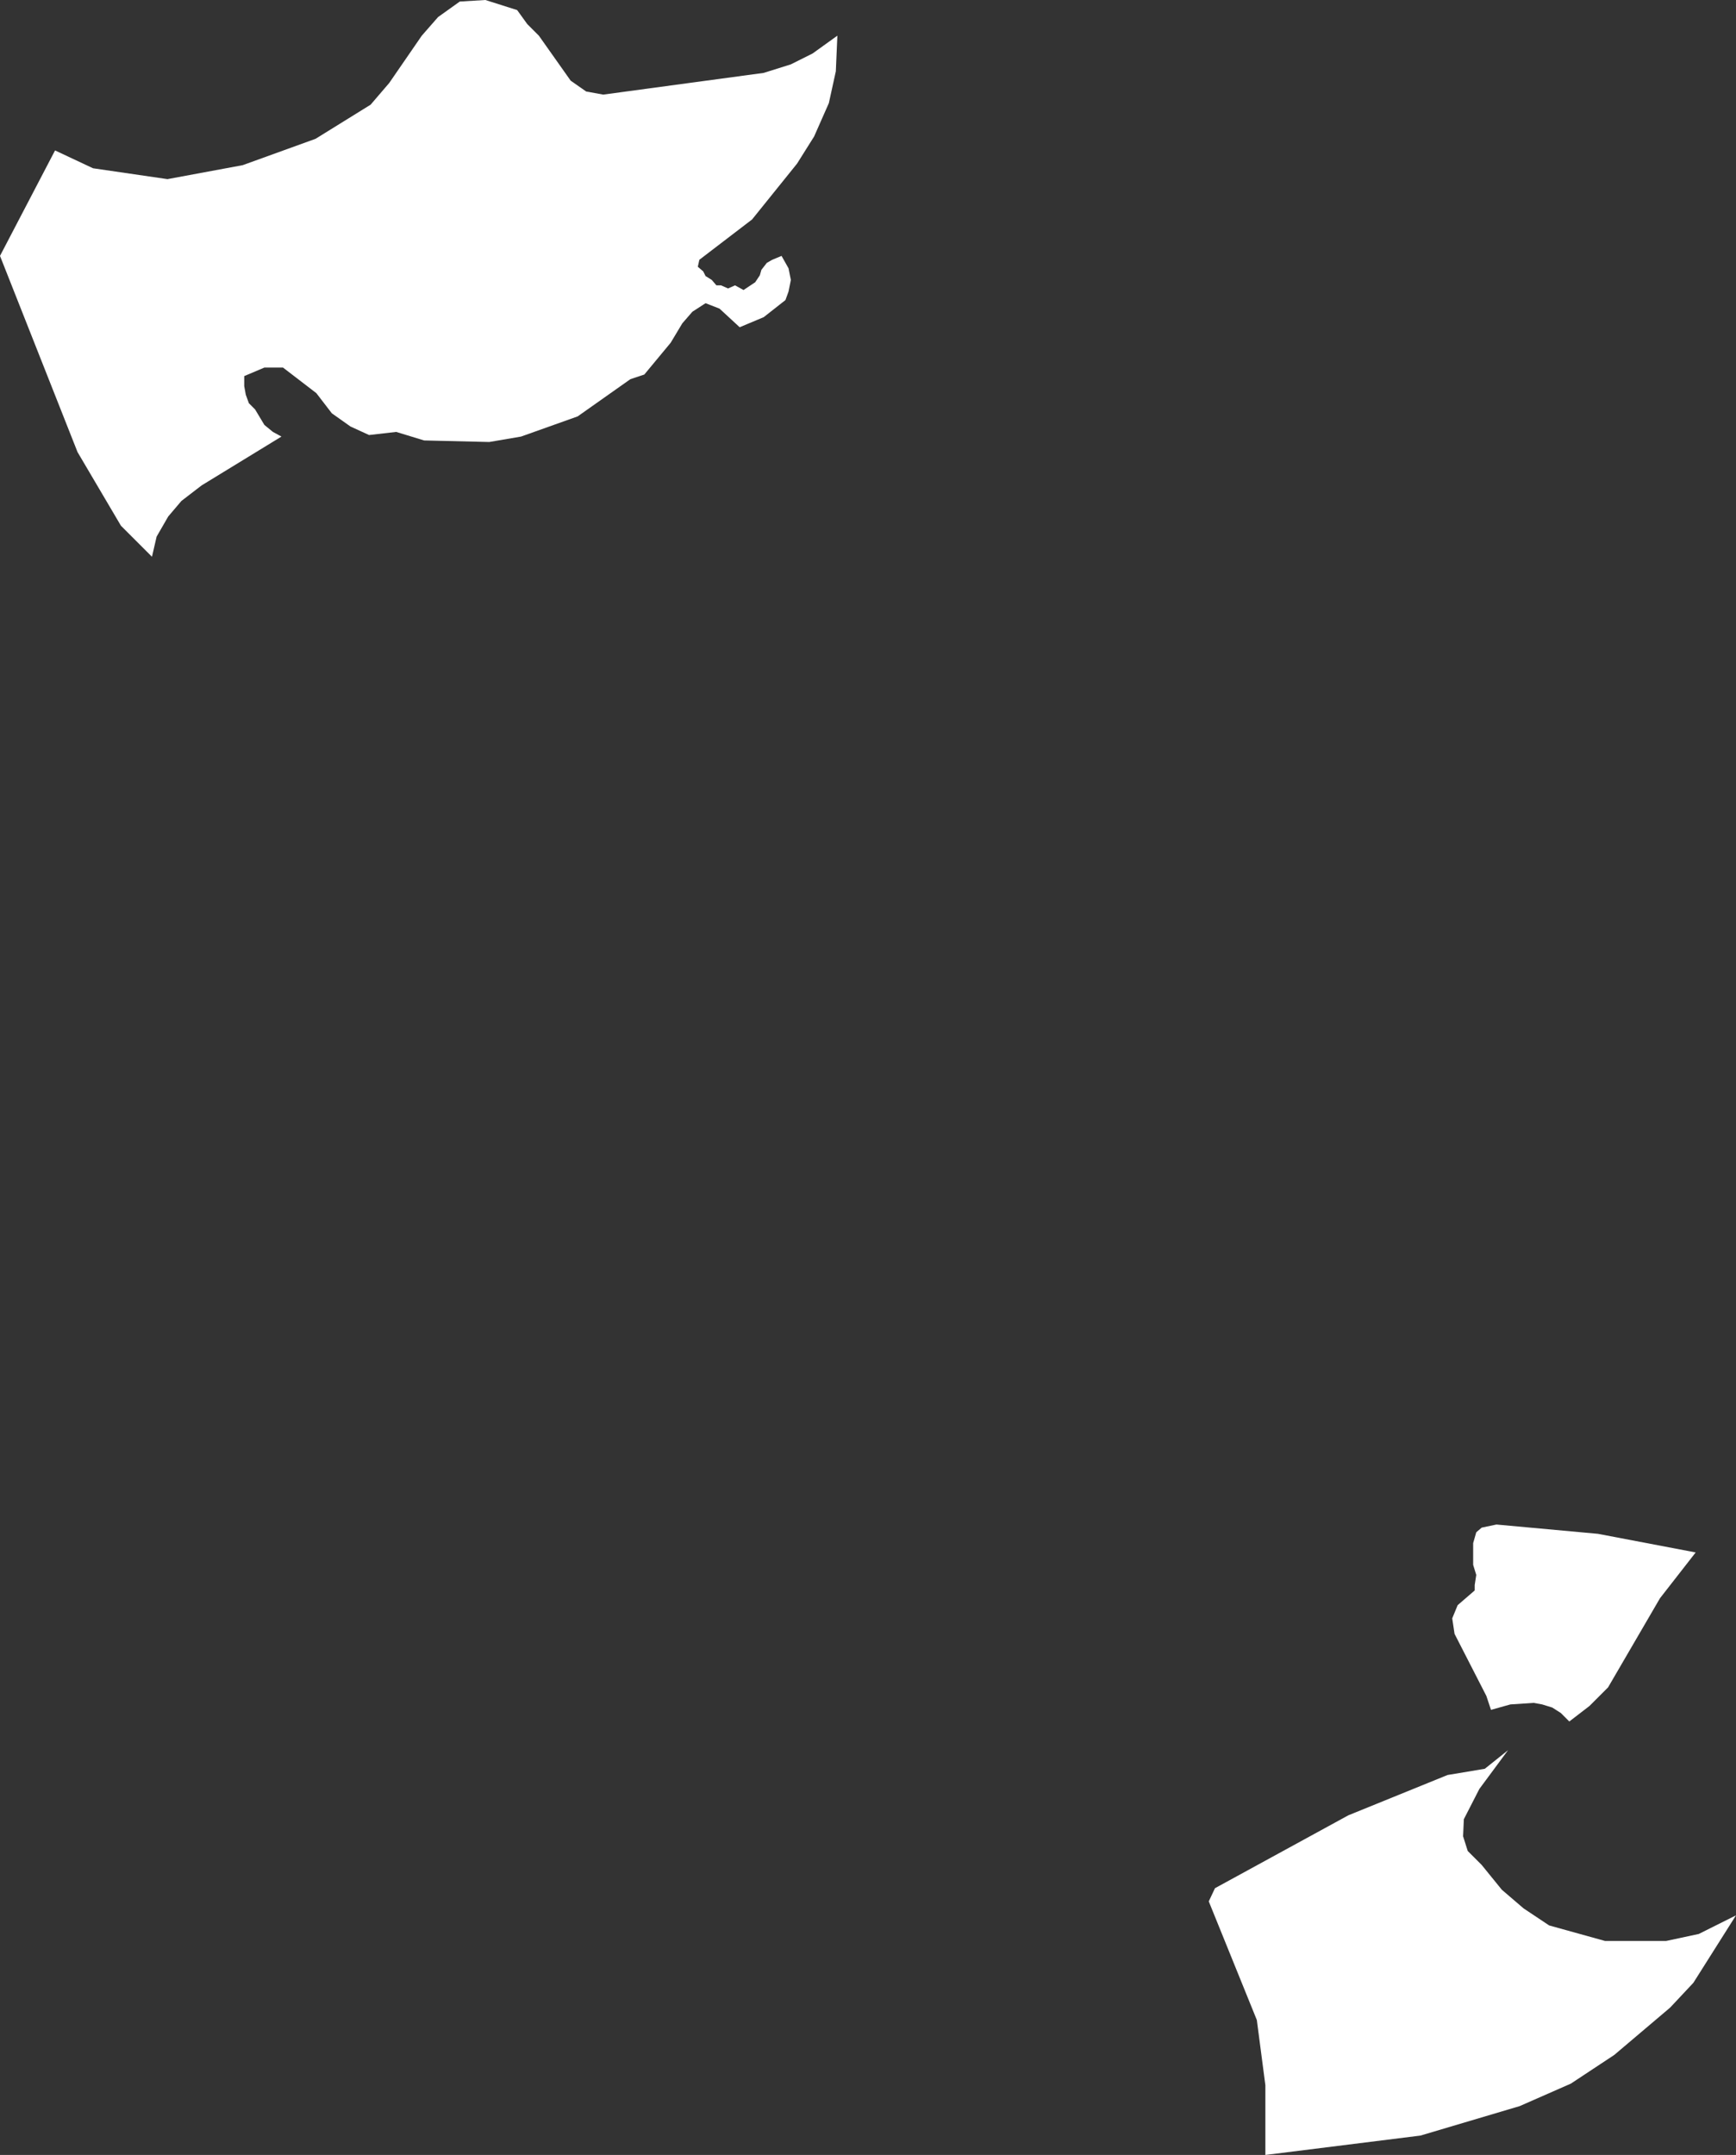
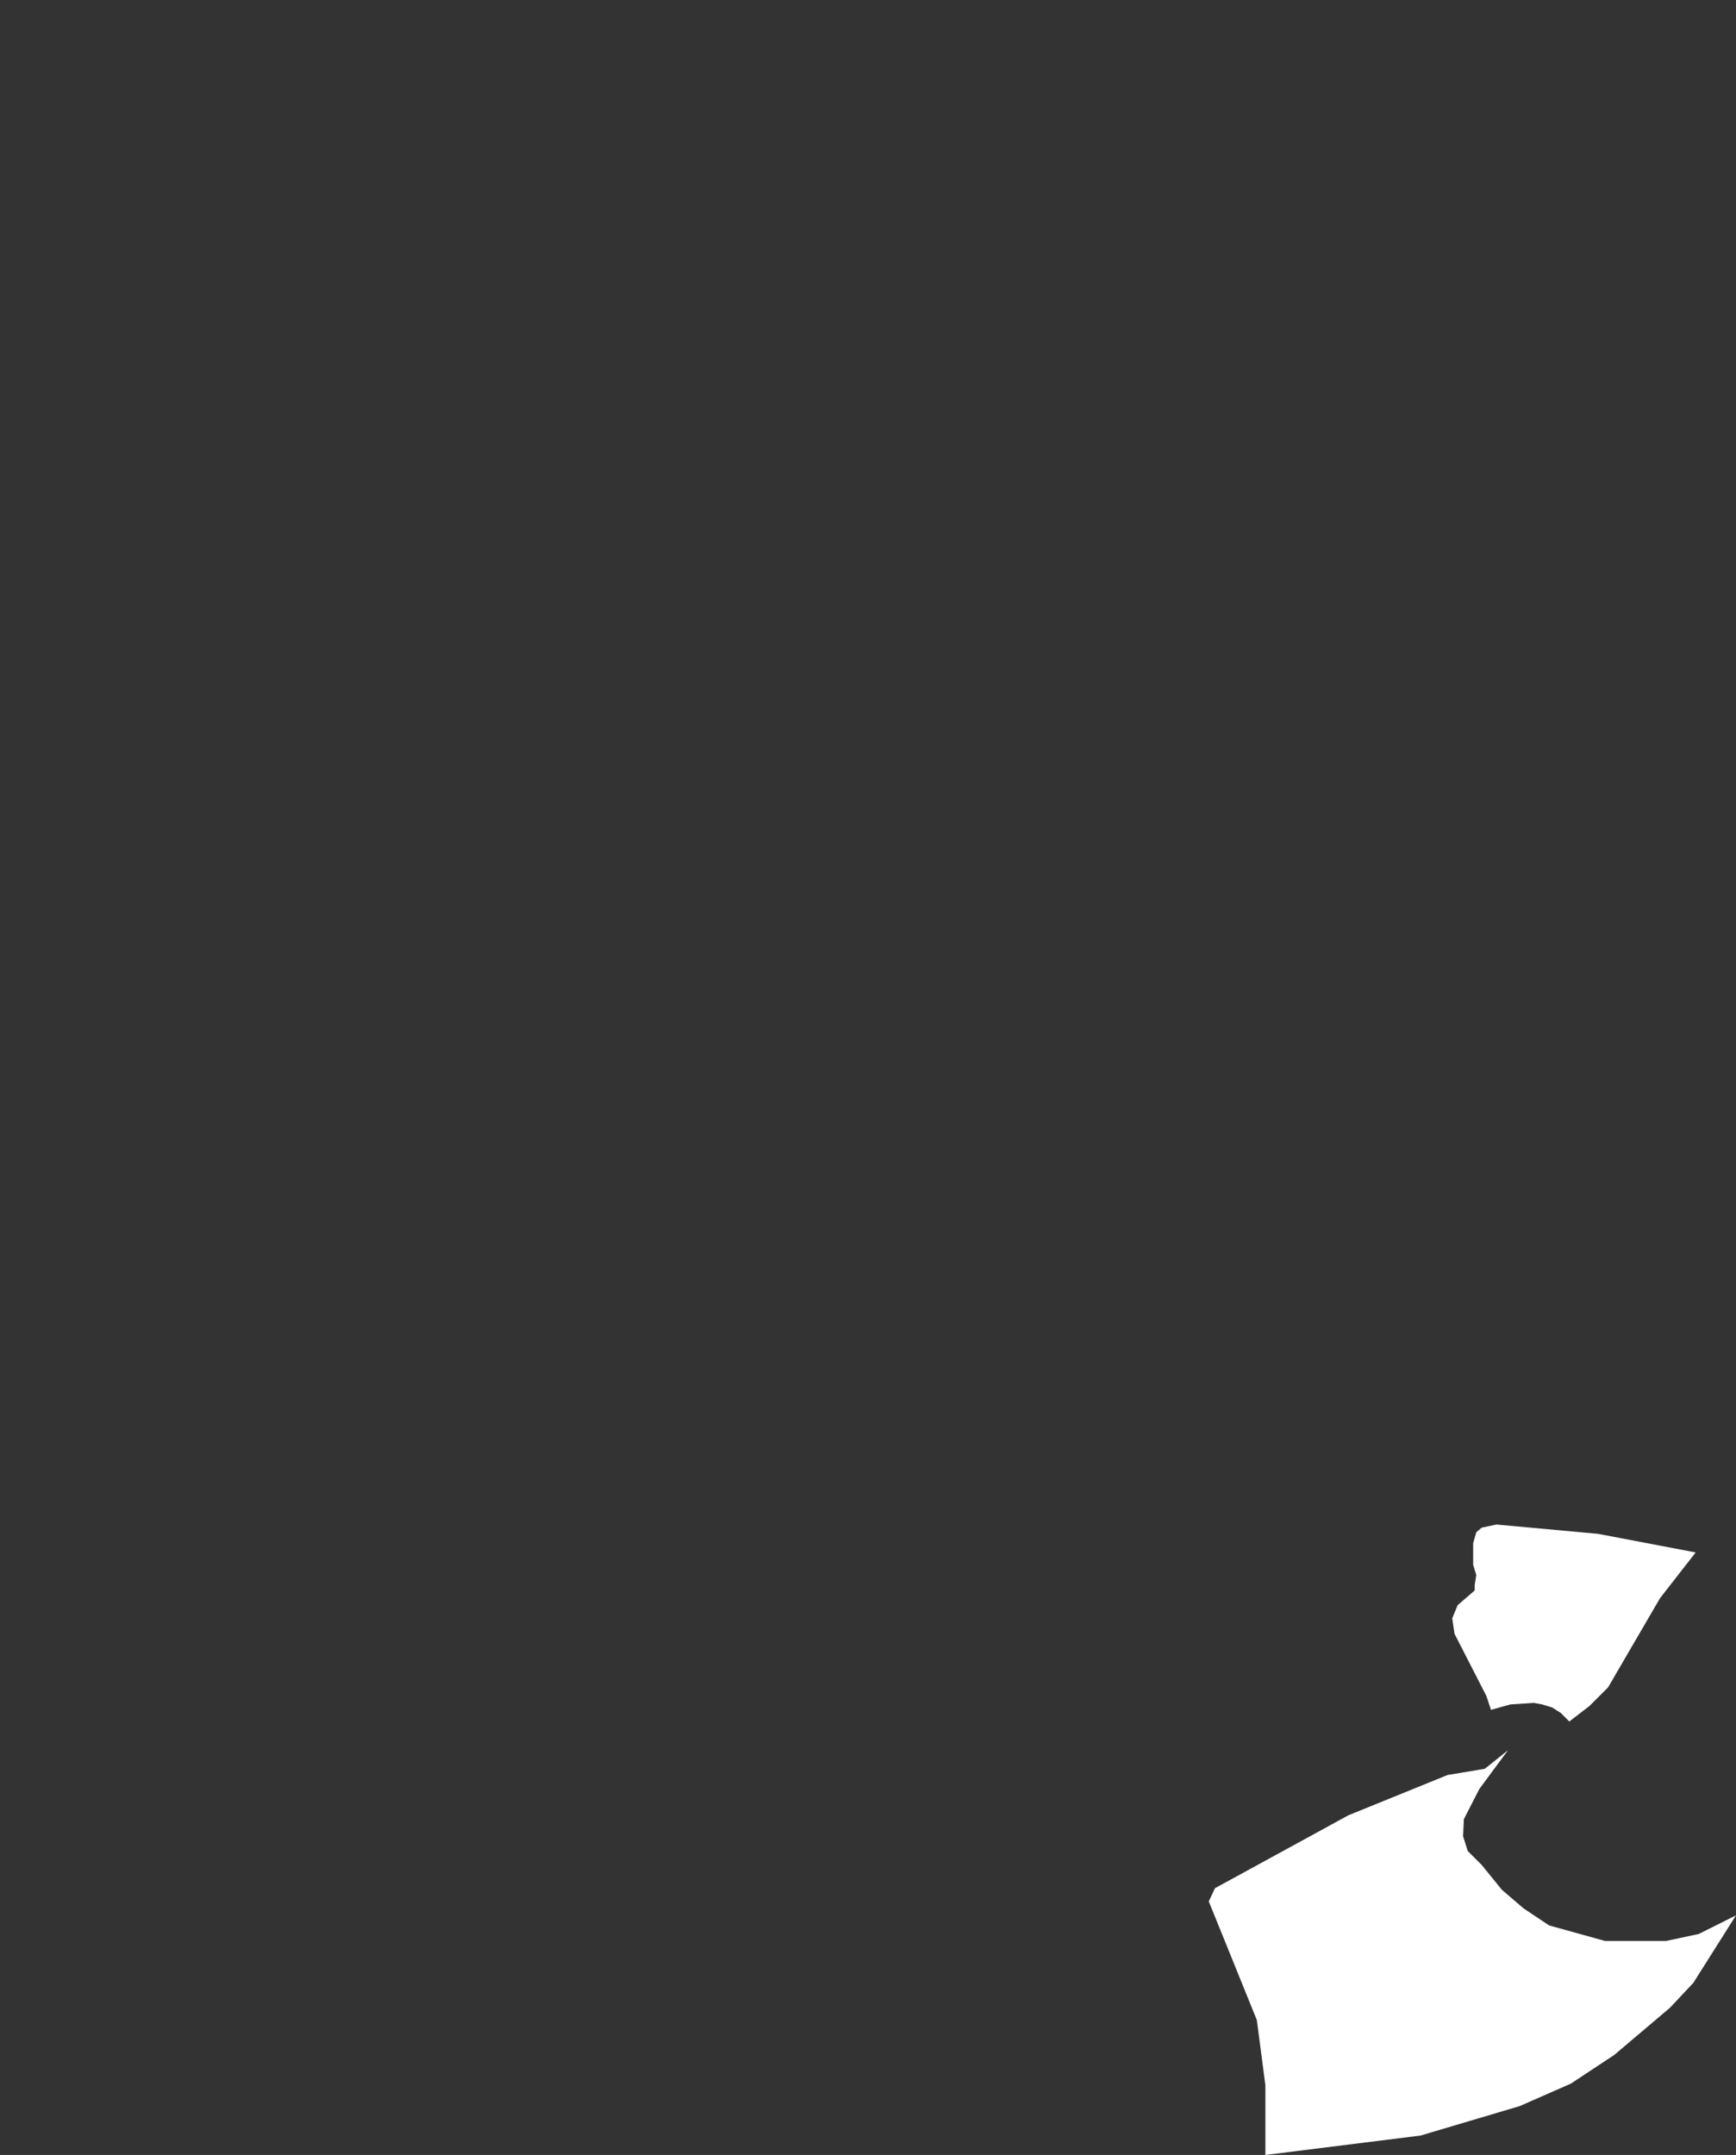
<svg xmlns="http://www.w3.org/2000/svg" height="138.95px" width="111.95px">
  <rect width="100%" height="100%" fill="#333333" stroke="none" />
  <g transform="matrix(1.0, 0.0, 0.0, 1.0, 0.0, 0.0)">
-     <path d="M53.9 4.6 L53.45 6.65 52.5 8.8 51.4 10.55 48.5 14.15 45.1 16.75 45.0 17.2 45.35 17.5 45.5 17.8 45.9 18.05 46.2 18.4 46.5 18.4 46.95 18.6 47.4 18.4 47.95 18.7 48.7 18.2 49.0 17.75 49.1 17.4 49.45 16.95 49.8 16.75 50.4 16.5 50.85 17.3 51.0 18.05 50.85 18.8 50.65 19.35 49.25 20.45 47.7 21.1 46.4 19.9 45.5 19.55 44.65 20.1 44.0 20.85 43.25 22.1 41.55 24.15 40.65 24.45 37.25 26.85 33.6 28.15 31.55 28.5 27.35 28.4 25.55 27.85 23.8 28.05 22.6 27.5 21.4 26.65 20.4 25.35 18.25 23.7 17.05 23.7 15.75 24.25 15.75 24.9 15.85 25.45 16.05 26.0 16.45 26.4 17.05 27.4 17.6 27.85 18.15 28.15 13.0 31.3 11.7 32.3 10.85 33.3 10.1 34.6 9.8 35.9 7.8 33.9 5.0 29.15 0.0 16.5 3.55 9.7 6.0 10.85 10.8 11.55 15.65 10.65 20.35 8.95 23.9 6.75 25.1 5.35 27.2 2.3 28.25 1.1 29.65 0.1 31.3 0.0 33.35 0.65 34.0 1.55 34.75 2.3 36.8 5.2 37.8 5.9 38.9 6.1 49.25 4.7 51.0 4.15 52.4 3.45 54.0 2.3 53.9 4.6 M77.95 122.6 L78.35 121.75 86.95 117.05 93.35 114.45 95.75 114.05 97.25 112.85 95.4 115.35 94.4 117.3 94.35 118.4 94.65 119.35 95.55 120.25 96.85 121.85 98.25 123.05 99.9 124.15 103.5 125.15 107.45 125.15 109.55 124.7 111.95 123.5 109.2 127.85 107.7 129.45 104.1 132.5 101.3 134.35 98.0 135.8 91.6 137.7 81.6 138.95 81.6 134.45 81.05 130.25 77.95 122.6 M96.5 98.3 L103.05 98.9 109.35 100.1 107.05 103.05 103.7 108.8 102.5 110.0 101.2 111.0 100.65 110.45 100.1 110.1 99.45 109.9 98.9 109.8 97.4 109.9 96.15 110.25 95.85 109.35 93.8 105.35 93.65 104.35 94.0 103.5 95.1 102.55 95.1 102.2 95.2 101.55 95.0 100.9 95.0 99.5 95.2 98.8 95.55 98.5 96.5 98.3" fill="#ffffff" fill-rule="evenodd" stroke="none" />
+     <path d="M53.9 4.6 M77.95 122.6 L78.35 121.75 86.95 117.05 93.35 114.45 95.75 114.05 97.25 112.85 95.4 115.35 94.4 117.3 94.35 118.4 94.65 119.35 95.55 120.25 96.85 121.85 98.25 123.05 99.9 124.15 103.5 125.15 107.45 125.15 109.55 124.7 111.95 123.5 109.2 127.85 107.7 129.45 104.1 132.5 101.3 134.35 98.0 135.8 91.6 137.7 81.6 138.95 81.6 134.45 81.05 130.25 77.95 122.6 M96.5 98.3 L103.05 98.9 109.35 100.1 107.05 103.05 103.7 108.8 102.5 110.0 101.2 111.0 100.65 110.45 100.1 110.1 99.45 109.9 98.9 109.8 97.4 109.9 96.15 110.25 95.85 109.35 93.8 105.35 93.65 104.35 94.0 103.5 95.1 102.55 95.1 102.2 95.2 101.55 95.0 100.9 95.0 99.5 95.2 98.8 95.55 98.5 96.5 98.3" fill="#ffffff" fill-rule="evenodd" stroke="none" />
  </g>
</svg>